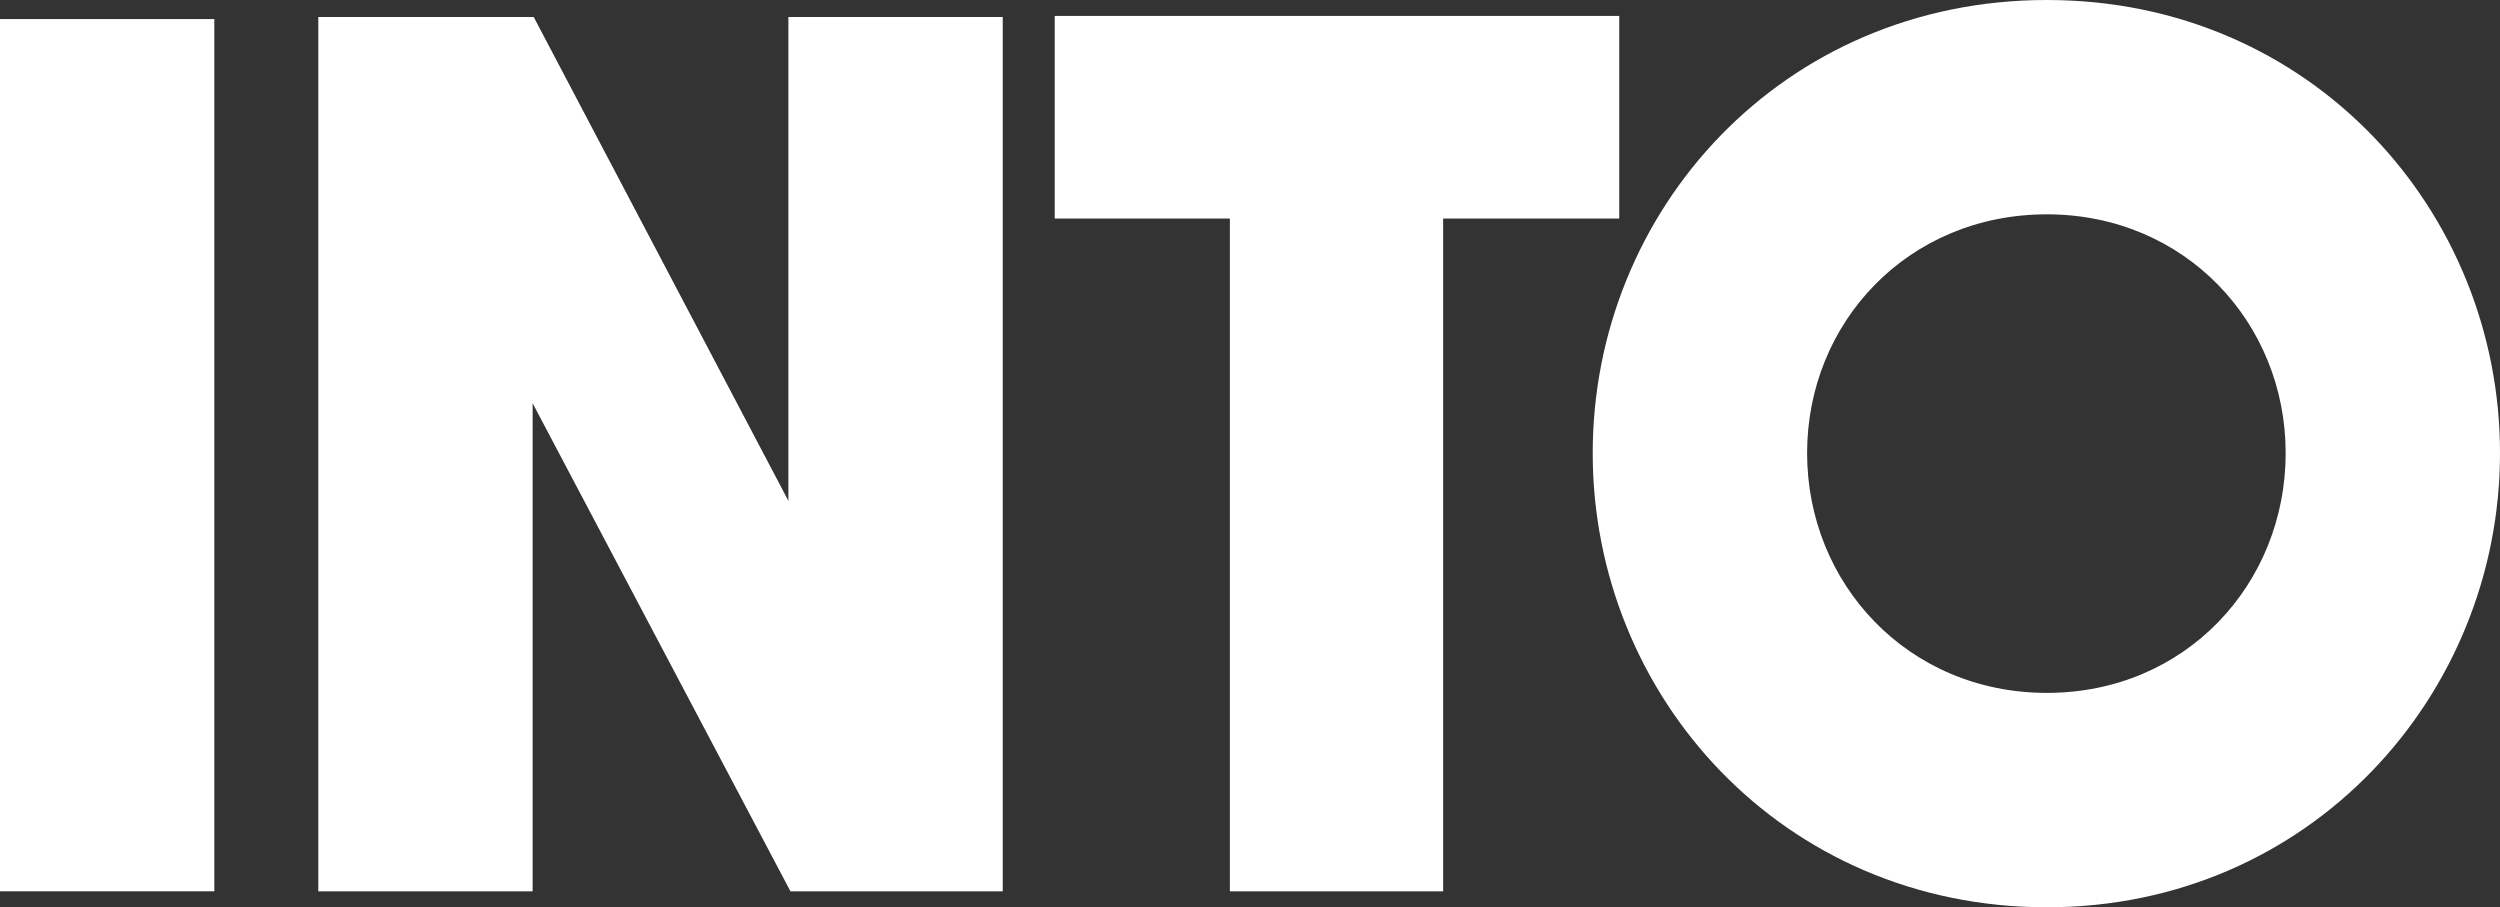
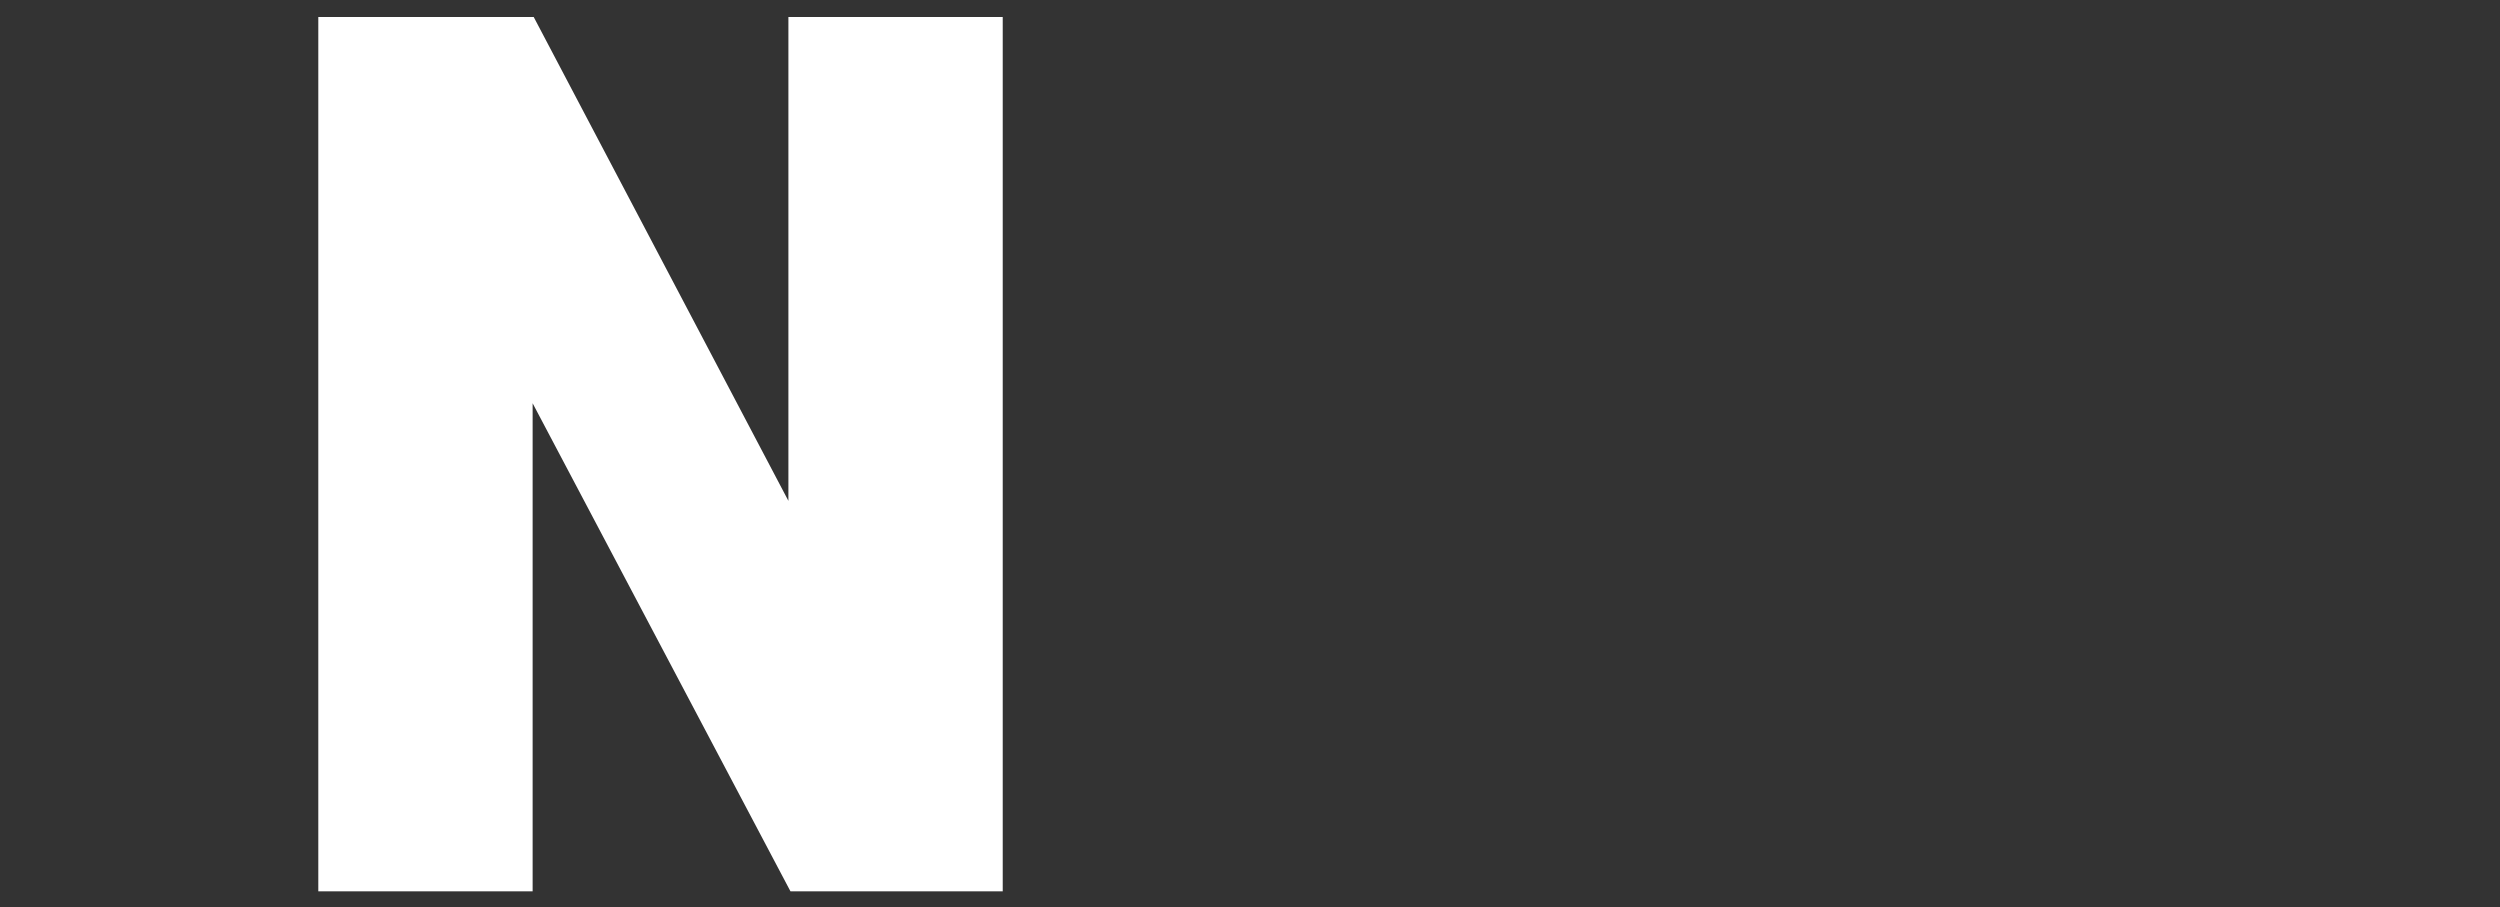
<svg xmlns="http://www.w3.org/2000/svg" id="Capa_2" data-name="Capa 2" viewBox="0 0 395.77 143.63">
  <rect x="0" y="0" width="395.77" height="143.63" fill="#333333" stroke="none" />
  <defs>
    <style>      .cls-1 {        fill: #fff;        stroke-width: 0px;      }    </style>
  </defs>
  <g id="Layer_1" data-name="Layer 1">
    <g>
-       <path class="cls-1" d="M0,3.02h33.93v138.08H0V3.02Z" />
      <path class="cls-1" d="M50.39,2.69h34.1l40.32,76.6V2.69h33.93v138.42h-33.6l-40.82-77.27v77.27h-33.93V2.69Z" />
-       <path class="cls-1" d="M194.69,34.6h-27.72V2.52h89.37v32.08h-27.88v106.5h-33.76V34.6Z" />
-       <path class="cls-1" d="M324.04,143.63c-41.83,0-71.9-33.43-71.9-71.9S282.21,0,324.04,0s71.73,33.43,71.73,71.73-30.07,71.9-71.73,71.9ZM324.04,33.93c-22.01,0-37.96,17.13-37.96,37.8s15.96,37.96,37.96,37.96,37.8-17.3,37.8-37.96-15.96-37.8-37.8-37.8Z" />
    </g>
  </g>
</svg>